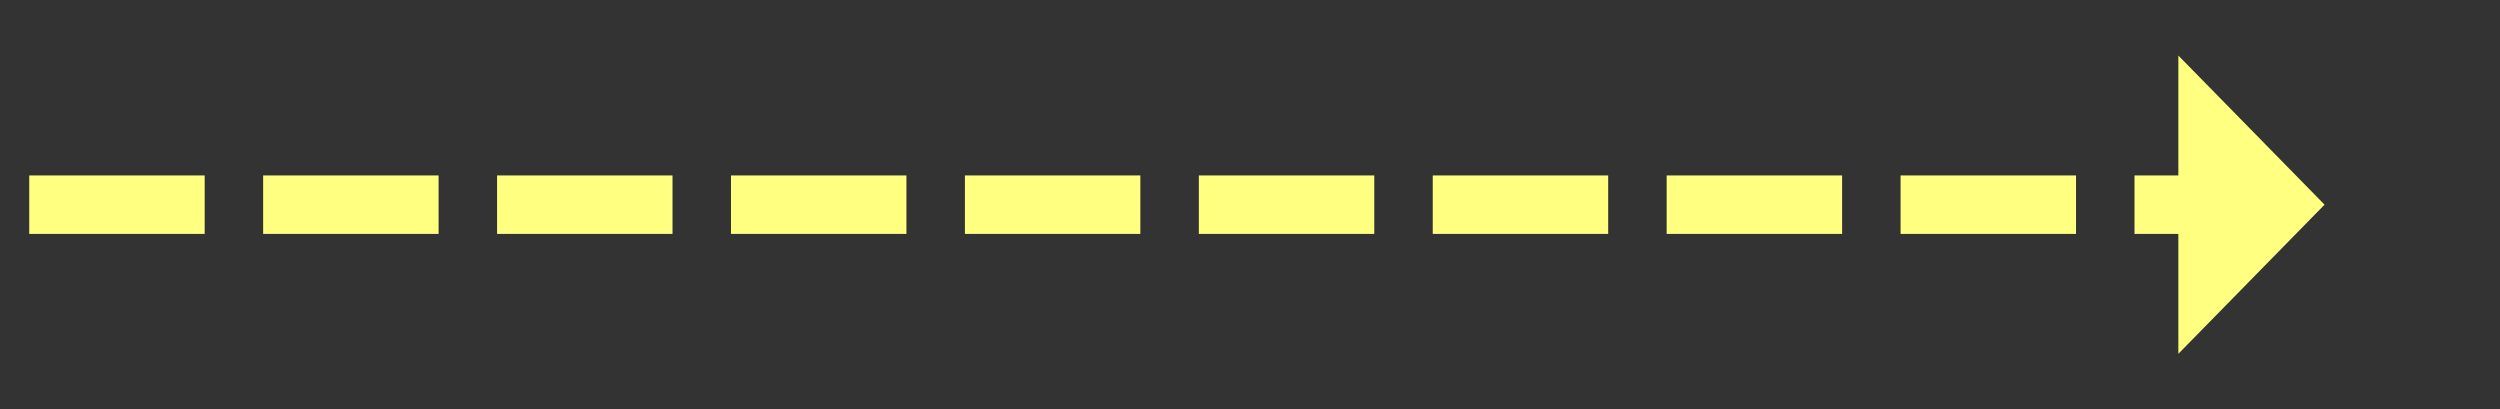
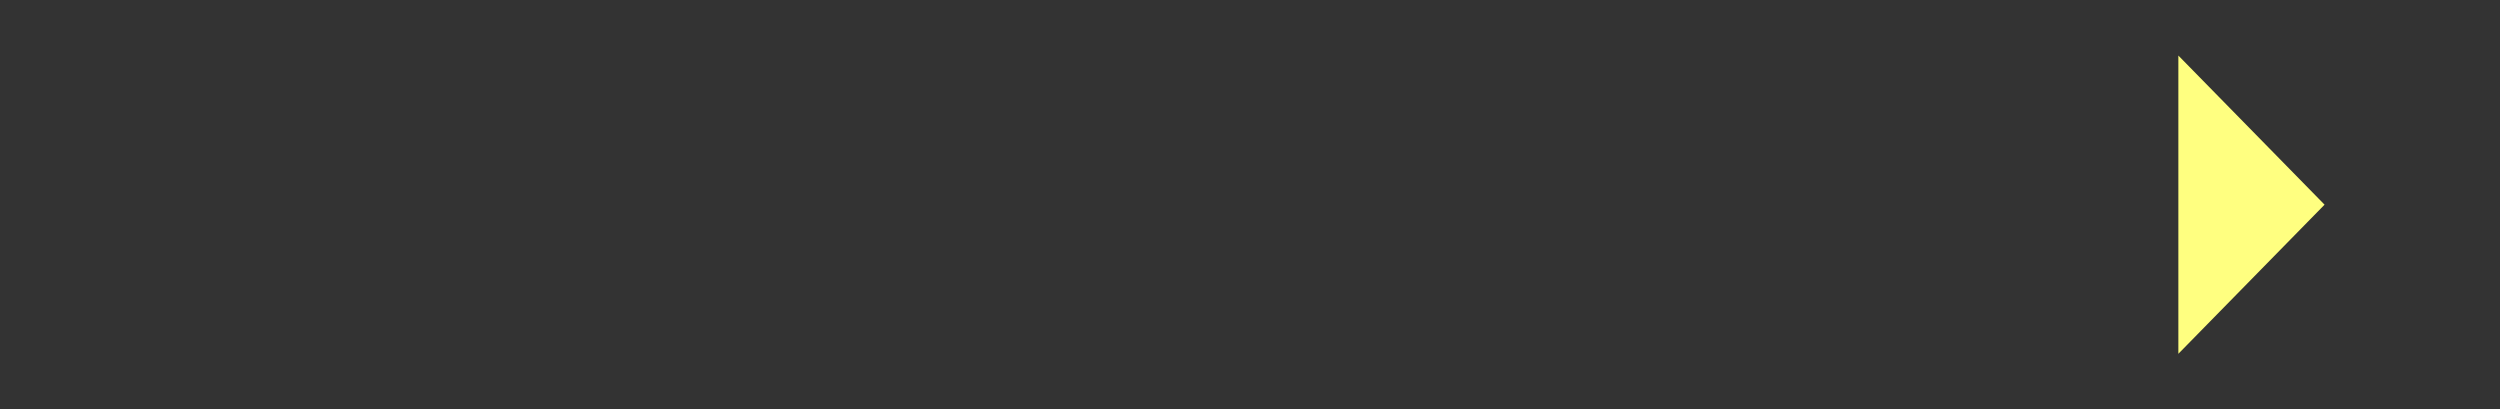
<svg xmlns="http://www.w3.org/2000/svg" version="1.1" width="171px" height="28px">
  <rect width="100%" height="100%" fill="#333333" stroke="none" />
  <g transform="matrix(1 0 0 1 -877 -4172 )">
    <path d="M 1026 4196.2  L 1036 4186  L 1026 4175.8  L 1026 4196.2  Z " fill-rule="nonzero" fill="#ffff80" stroke="none" />
-     <path d="M 879 4186  L 1028 4186  " stroke-width="4" stroke-dasharray="12,4" stroke="#ffff80" fill="none" />
  </g>
</svg>